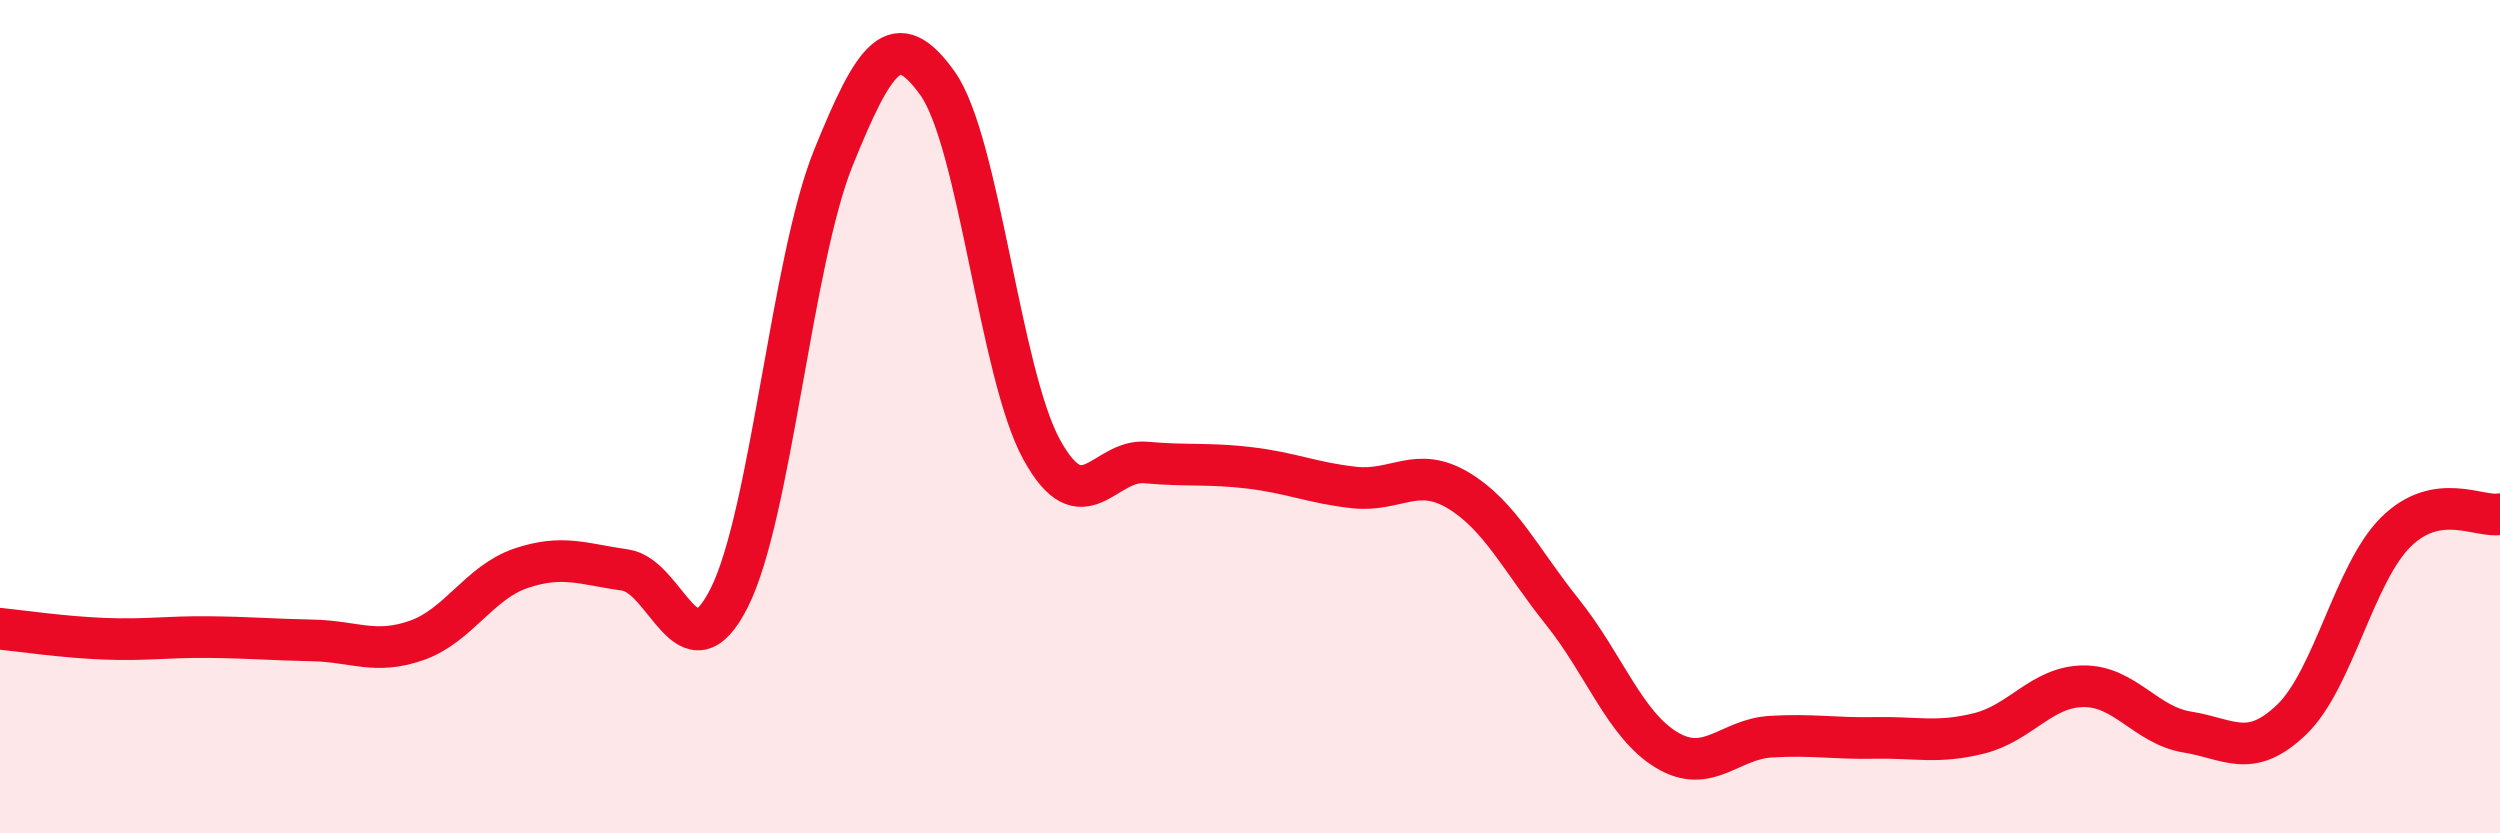
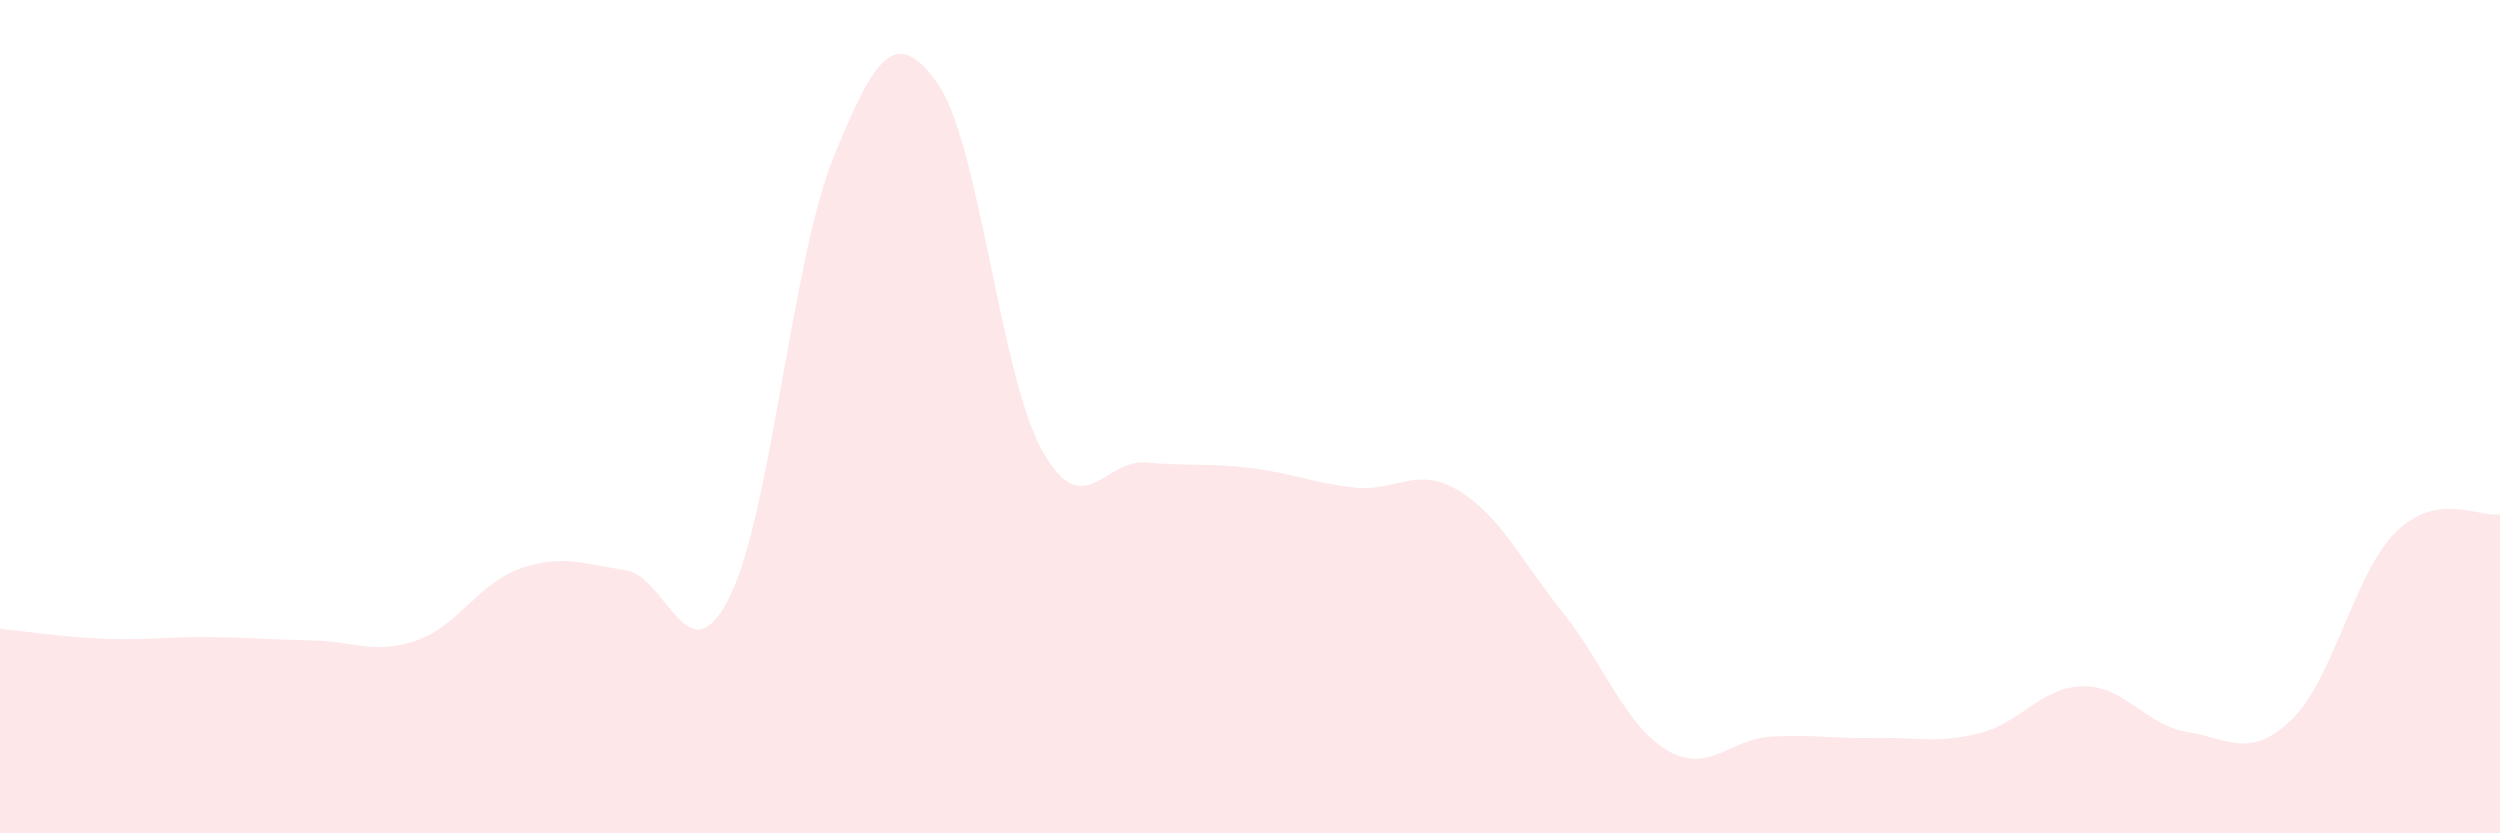
<svg xmlns="http://www.w3.org/2000/svg" width="60" height="20" viewBox="0 0 60 20">
  <path d="M 0,15.09 C 0.5,15.14 1.5,15.29 2.5,15.33 C 3.5,15.37 4,15.28 5,15.29 C 6,15.3 6.5,15.35 7.5,15.37 C 8.5,15.39 9,15.72 10,15.37 C 11,15.02 11.5,13.98 12.5,13.64 C 13.5,13.3 14,13.54 15,13.68 C 16,13.82 16.5,16.33 17.5,14.35 C 18.5,12.37 19,6.26 20,3.79 C 21,1.32 21.5,0.6 22.5,2 C 23.5,3.4 24,8.97 25,10.79 C 26,12.61 26.5,11.01 27.5,11.1 C 28.5,11.19 29,11.11 30,11.23 C 31,11.35 31.5,11.59 32.5,11.7 C 33.5,11.81 34,11.17 35,11.77 C 36,12.37 36.5,13.44 37.5,14.69 C 38.5,15.94 39,17.4 40,18 C 41,18.6 41.5,17.74 42.5,17.68 C 43.5,17.62 44,17.73 45,17.71 C 46,17.69 46.5,17.85 47.5,17.6 C 48.5,17.35 49,16.48 50,16.47 C 51,16.46 51.5,17.41 52.5,17.57 C 53.5,17.73 54,18.23 55,17.27 C 56,16.31 56.5,13.76 57.5,12.77 C 58.5,11.78 59.5,12.43 60,12.34L60 20L0 20Z" fill="#EB0A25" opacity="0.1" stroke-linecap="round" stroke-linejoin="round" />
-   <path d="M 0,15.09 C 0.5,15.14 1.5,15.29 2.5,15.33 C 3.5,15.37 4,15.28 5,15.29 C 6,15.3 6.5,15.35 7.5,15.37 C 8.5,15.39 9,15.72 10,15.37 C 11,15.02 11.5,13.98 12.5,13.64 C 13.5,13.3 14,13.54 15,13.68 C 16,13.82 16.5,16.33 17.5,14.35 C 18.5,12.37 19,6.26 20,3.79 C 21,1.32 21.5,0.6 22.5,2 C 23.5,3.4 24,8.97 25,10.79 C 26,12.61 26.5,11.01 27.5,11.1 C 28.5,11.19 29,11.11 30,11.23 C 31,11.35 31.5,11.59 32.5,11.7 C 33.5,11.81 34,11.17 35,11.77 C 36,12.37 36.5,13.44 37.5,14.69 C 38.5,15.94 39,17.4 40,18 C 41,18.6 41.5,17.74 42.5,17.68 C 43.5,17.62 44,17.73 45,17.71 C 46,17.69 46.5,17.85 47.5,17.6 C 48.5,17.35 49,16.48 50,16.47 C 51,16.46 51.5,17.41 52.5,17.57 C 53.5,17.73 54,18.23 55,17.27 C 56,16.31 56.5,13.76 57.5,12.77 C 58.5,11.78 59.5,12.43 60,12.34" stroke="#EB0A25" stroke-width="1" fill="none" stroke-linecap="round" stroke-linejoin="round" />
</svg>